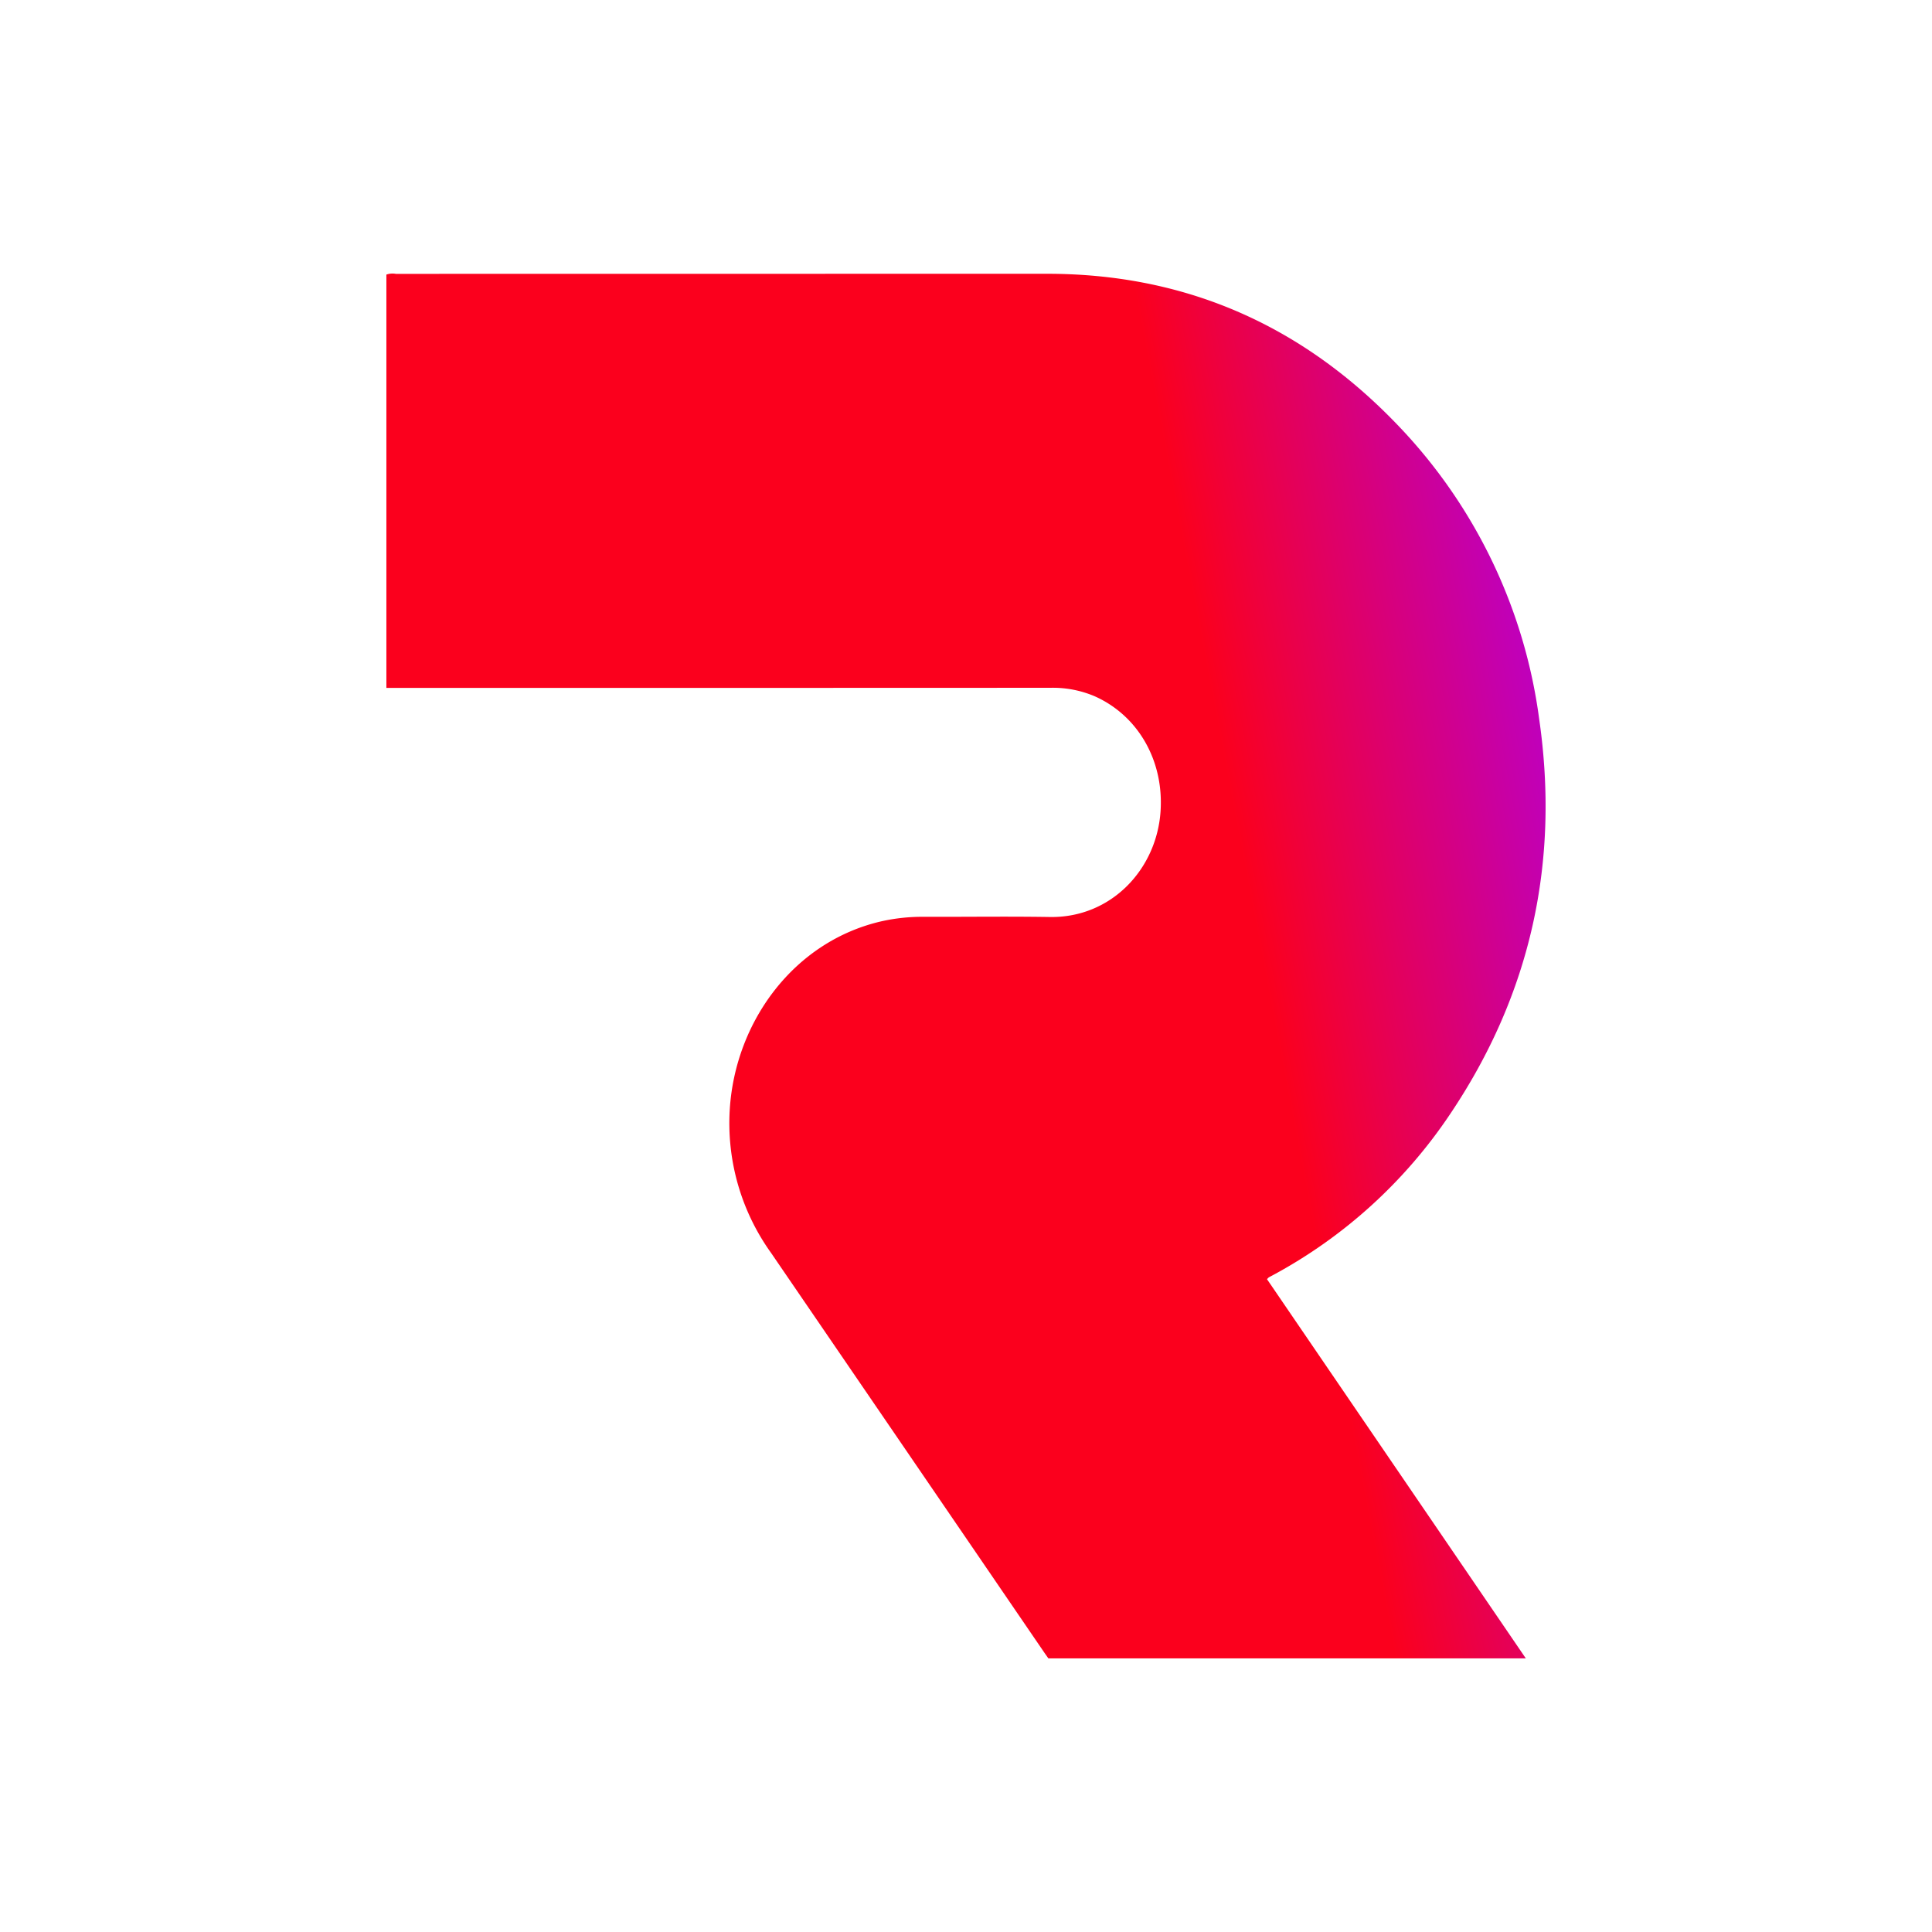
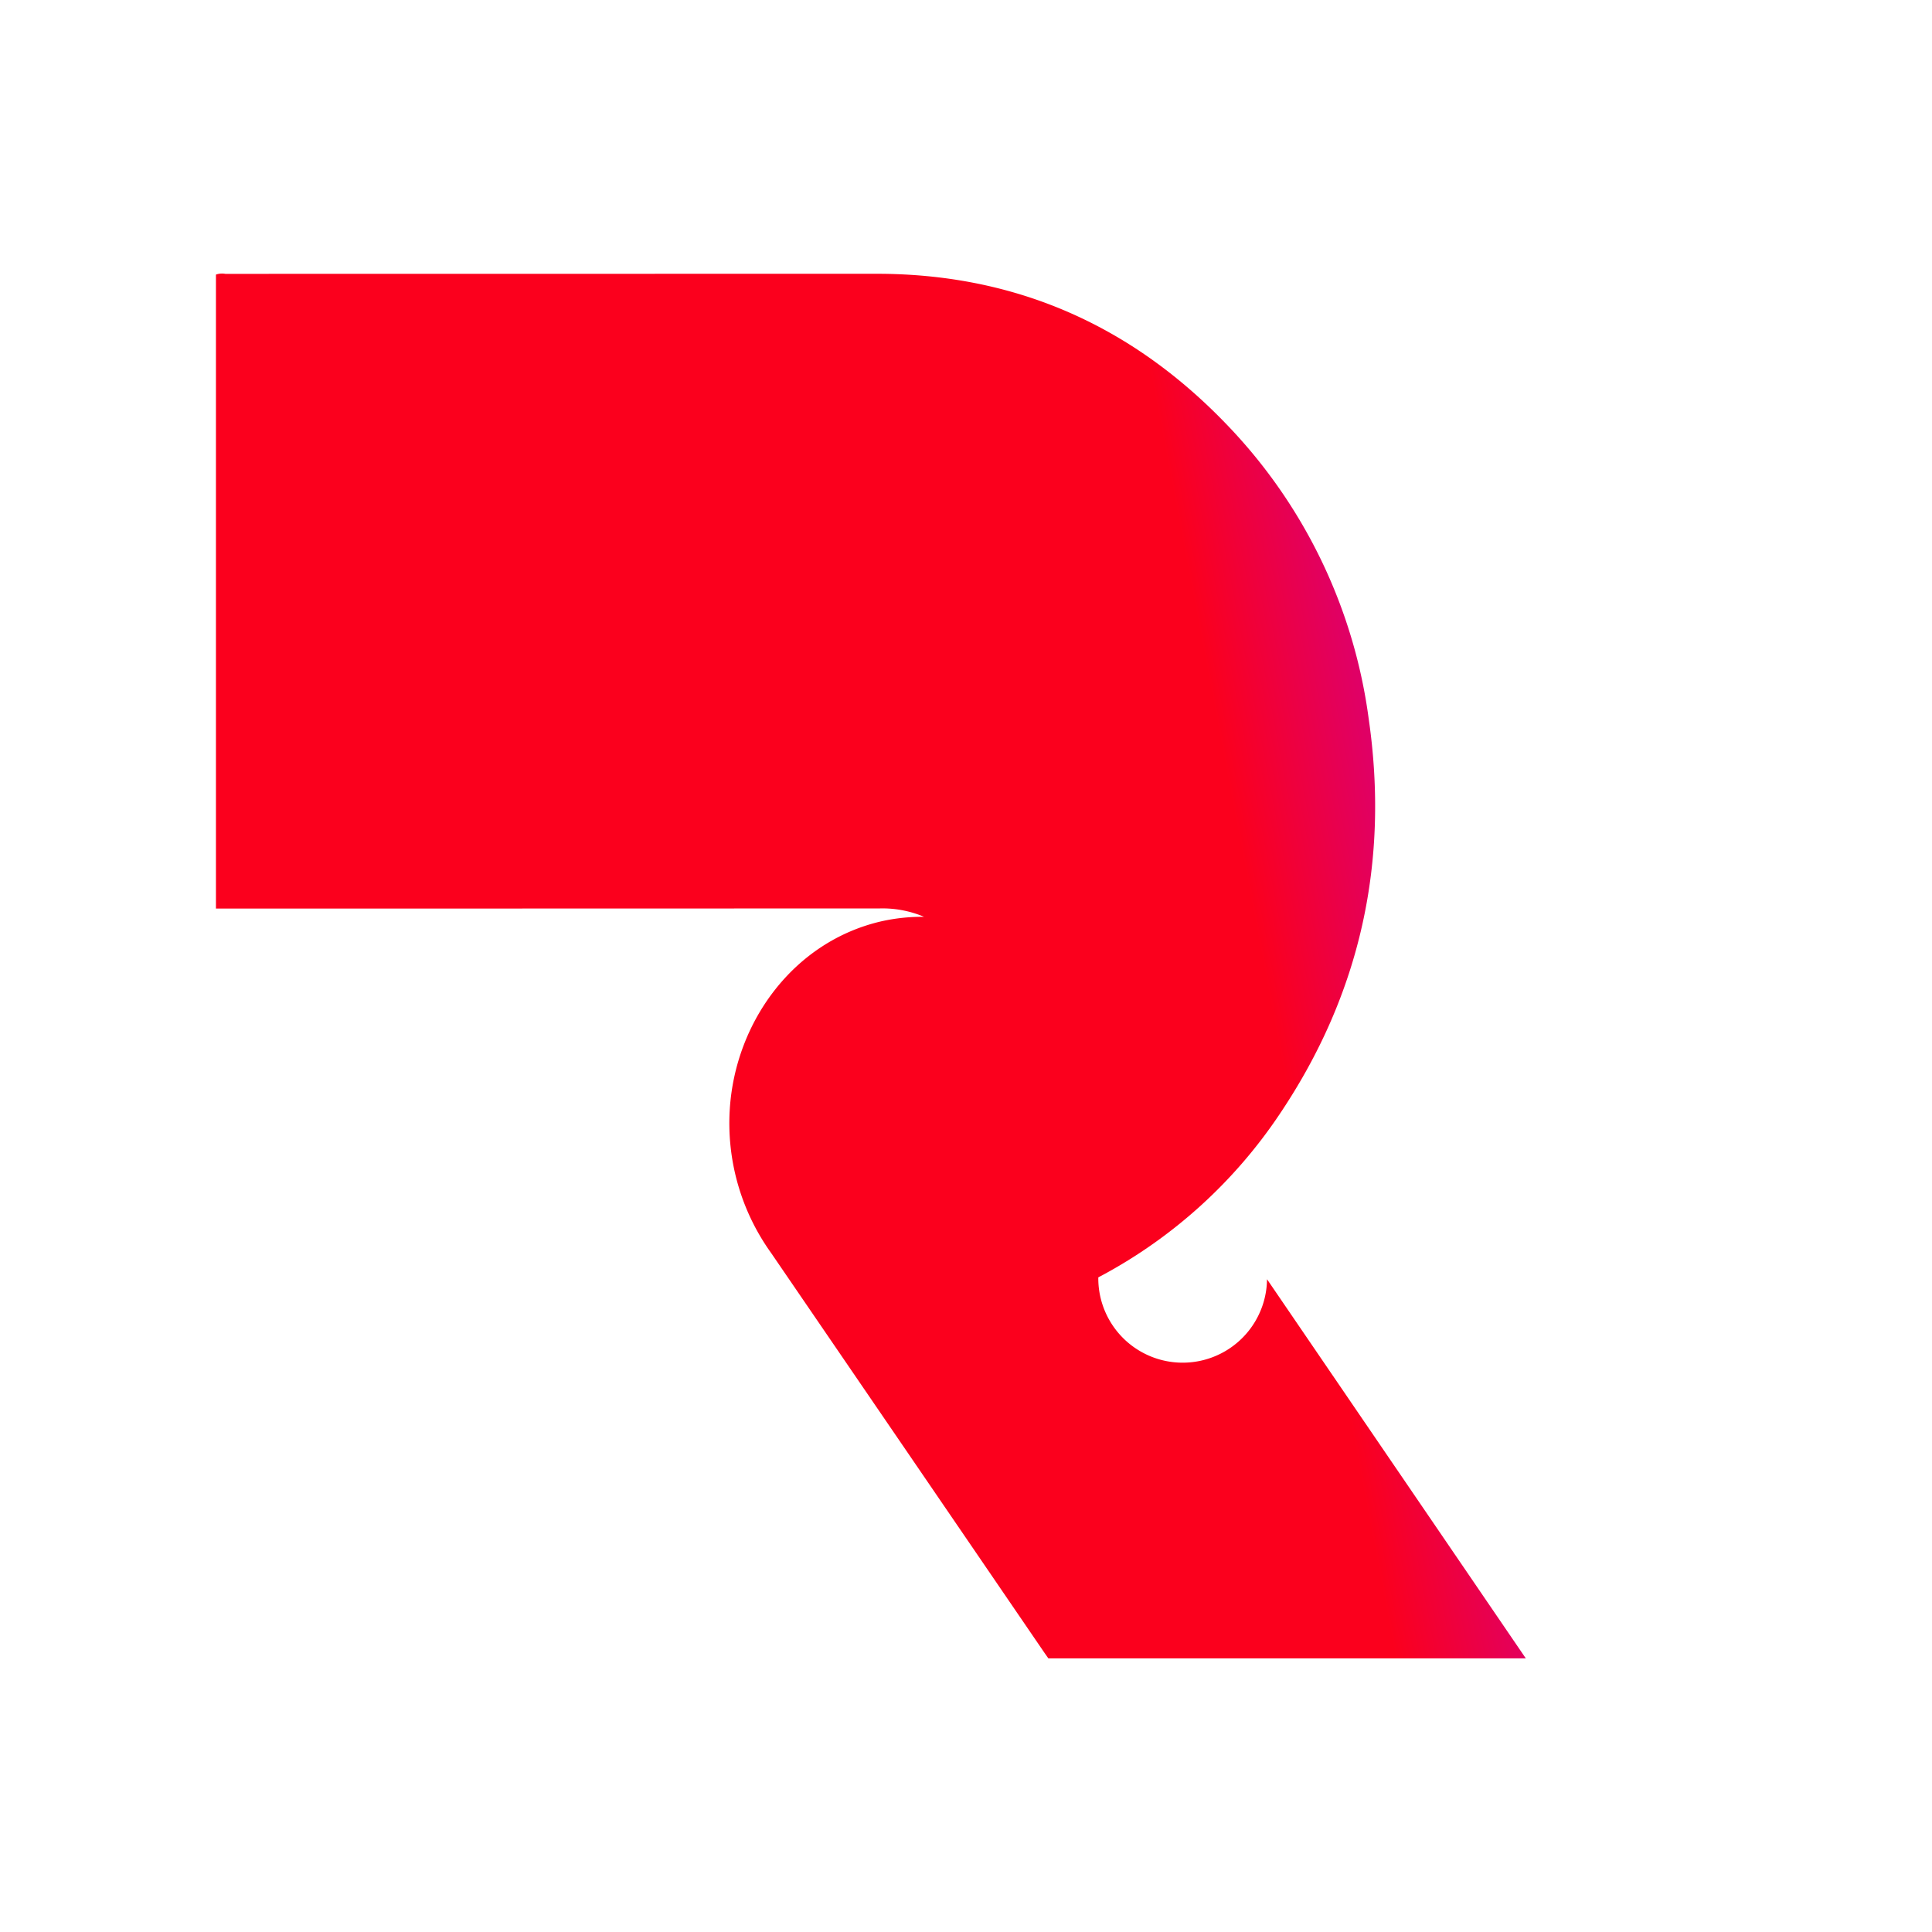
<svg xmlns="http://www.w3.org/2000/svg" id="Layer_1" data-name="Layer 1" viewBox="0 0 300 300">
  <defs>
    <linearGradient id="linear-gradient" x1="71.055" y1="164.806" x2="242.987" y2="132.027" gradientUnits="userSpaceOnUse">
      <stop offset="0.718" stop-color="#fb001d" />
      <stop offset="0.998" stop-color="#c000ba" />
    </linearGradient>
  </defs>
-   <path d="M196.742,198.636q20.031,29.346,40.188,58.878h-74.136c-.193-.274-.462-.649-.723-1.03q-21.161-30.973-42.34-61.934a34.553,34.553,0,0,1-6.409-22.349c.869-13.548,9.93-26.027,23.583-29.15a29.013,29.013,0,0,1,6.583-.689c6.514.018,13.029-.076,19.541.029,9.508.154,16.592-7.411,17.183-16.436.52-7.94-3.564-14.89-10.257-17.852a16.553,16.553,0,0,0-6.832-1.302q-50.768.023-101.537.018c-.503,0-1.006,0-1.587,0V42.641a2.821,2.821,0,0,1,1.465-.116q50.512-.008,101.024-.012c21.374-.03,39.384,7.845,54.156,23.09a81.273,81.273,0,0,1,22.339,45.902c3.239,22.22-1.241,42.798-13.802,61.479a77.107,77.107,0,0,1-27.61,25.069c-.187.101-.378.195-.56.304A2.077,2.077,0,0,0,196.742,198.636Z" fill="url(#linear-gradient)" />
+   <path d="M196.742,198.636q20.031,29.346,40.188,58.878h-74.136c-.193-.274-.462-.649-.723-1.03q-21.161-30.973-42.34-61.934a34.553,34.553,0,0,1-6.409-22.349c.869-13.548,9.93-26.027,23.583-29.15a29.013,29.013,0,0,1,6.583-.689a16.553,16.553,0,0,0-6.832-1.302q-50.768.023-101.537.018c-.503,0-1.006,0-1.587,0V42.641a2.821,2.821,0,0,1,1.465-.116q50.512-.008,101.024-.012c21.374-.03,39.384,7.845,54.156,23.09a81.273,81.273,0,0,1,22.339,45.902c3.239,22.22-1.241,42.798-13.802,61.479a77.107,77.107,0,0,1-27.61,25.069c-.187.101-.378.195-.56.304A2.077,2.077,0,0,0,196.742,198.636Z" fill="url(#linear-gradient)" />
</svg>